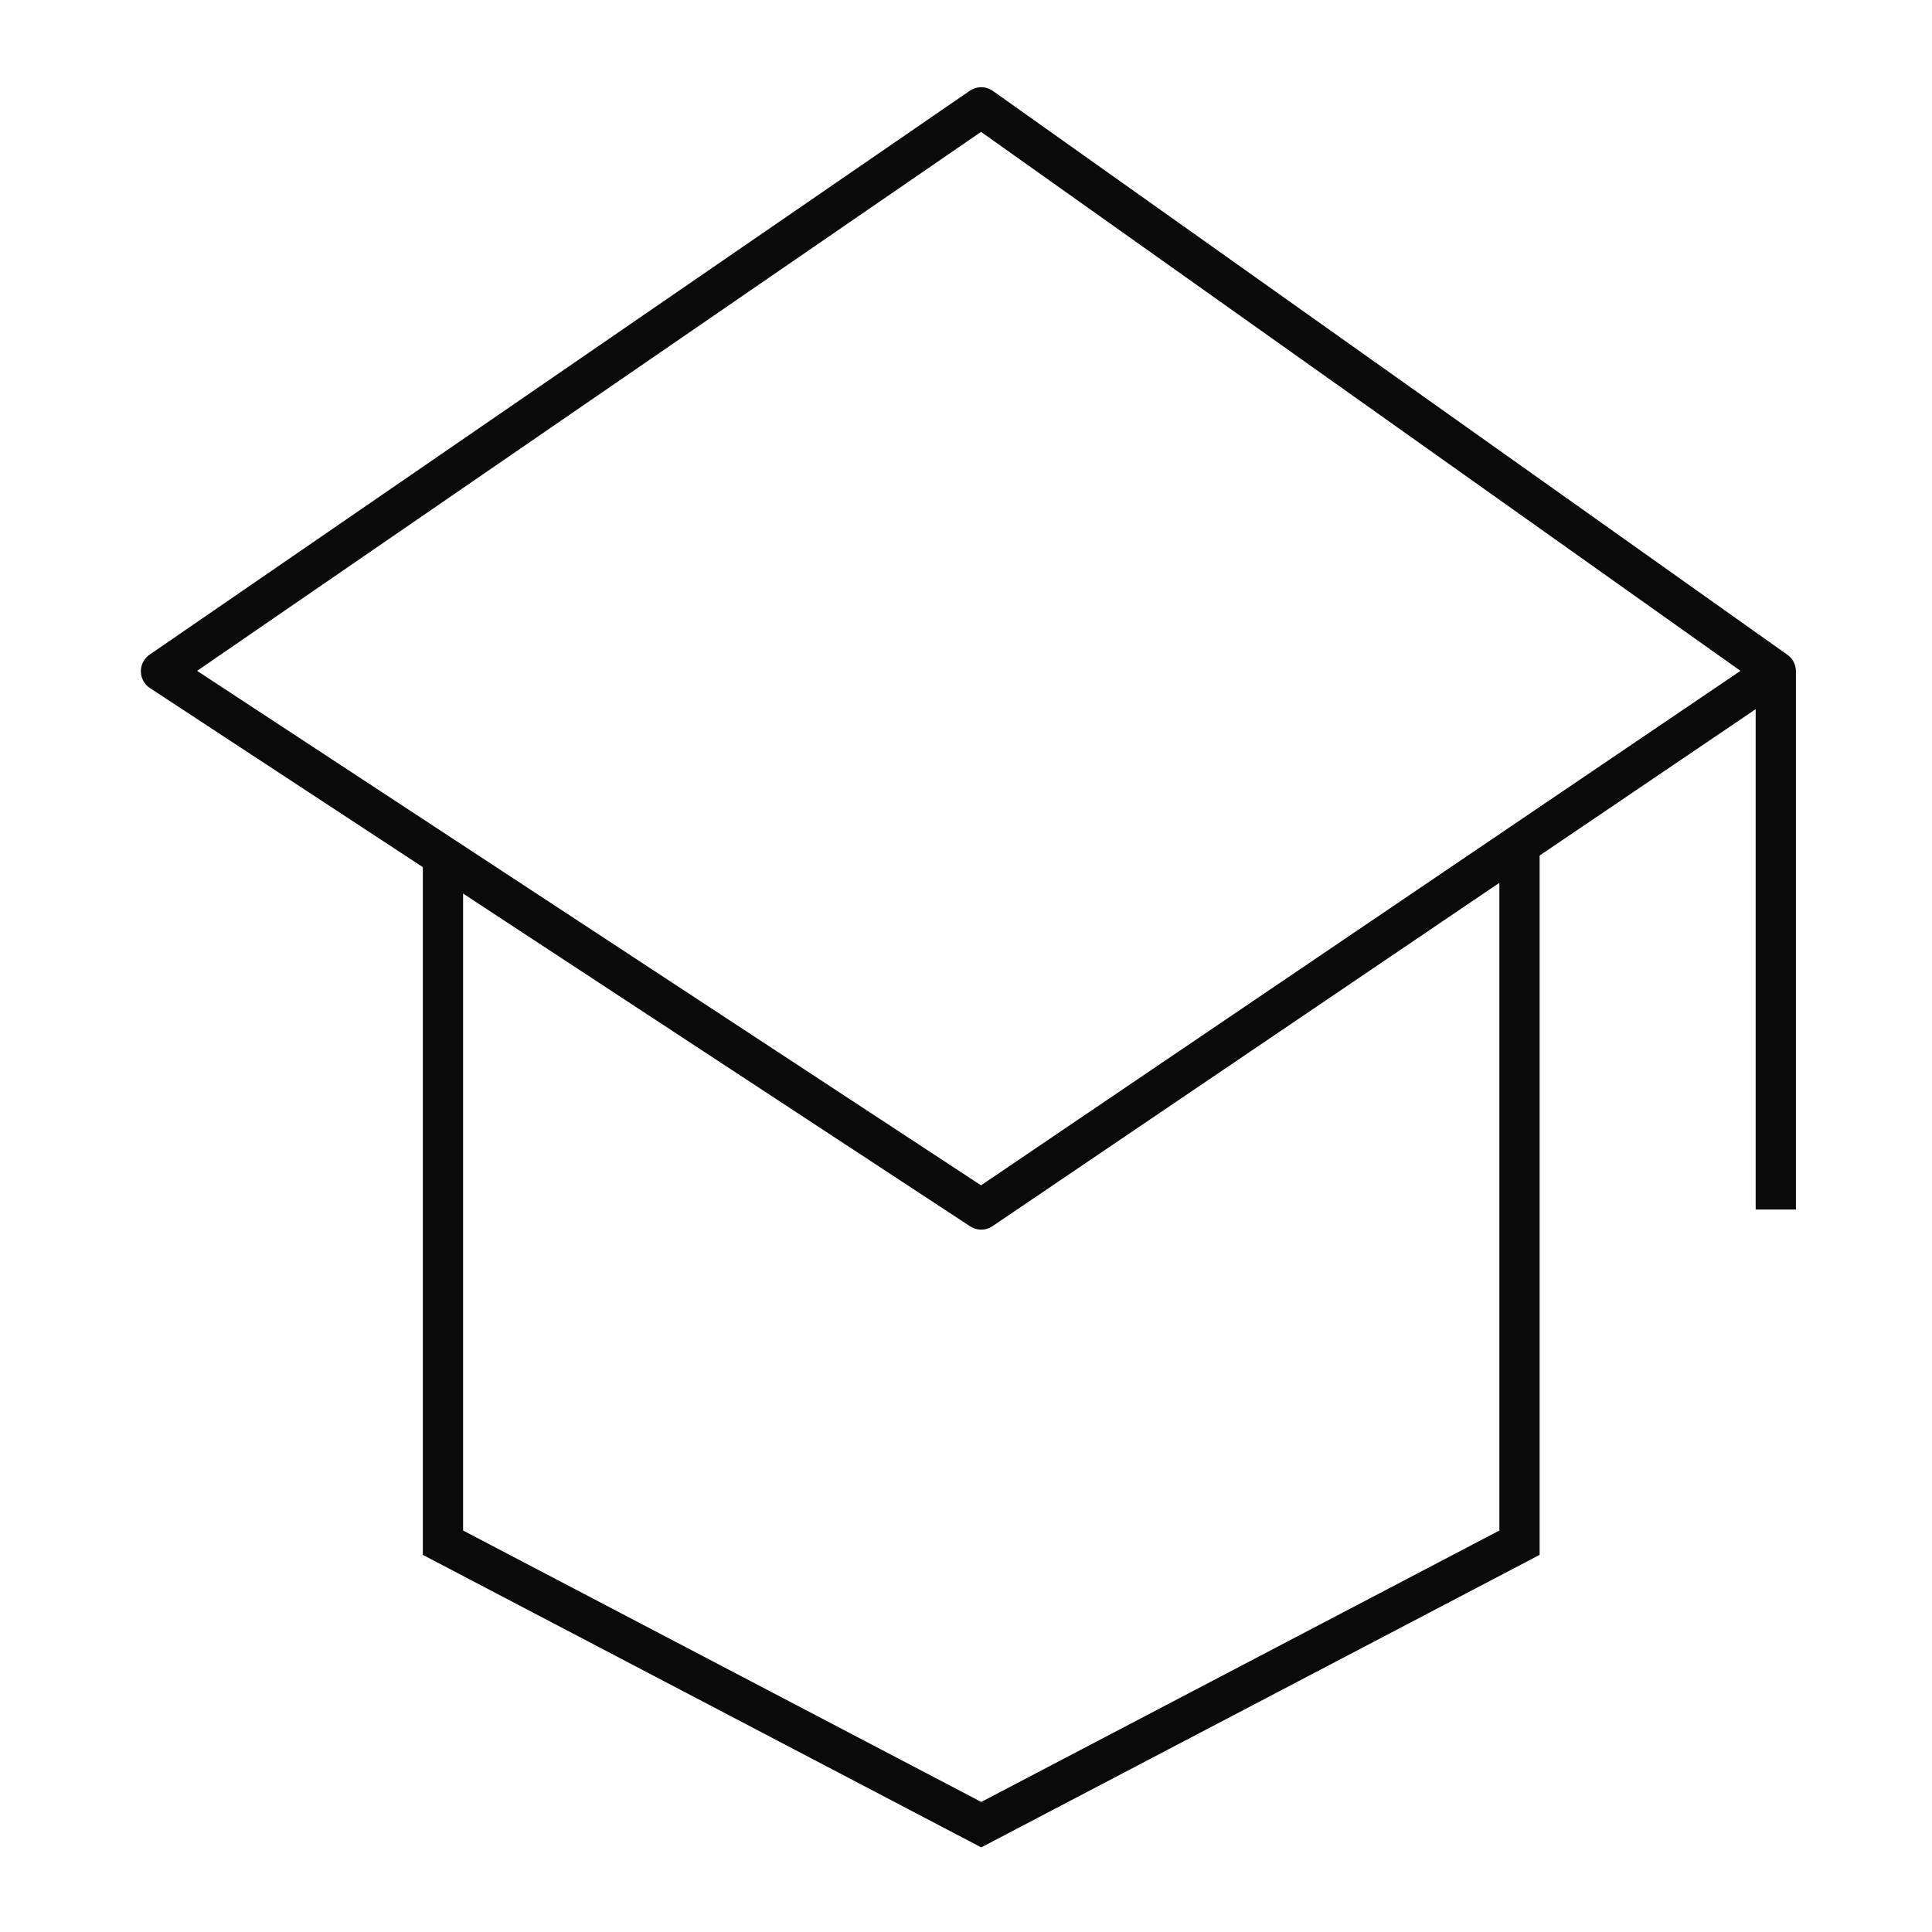
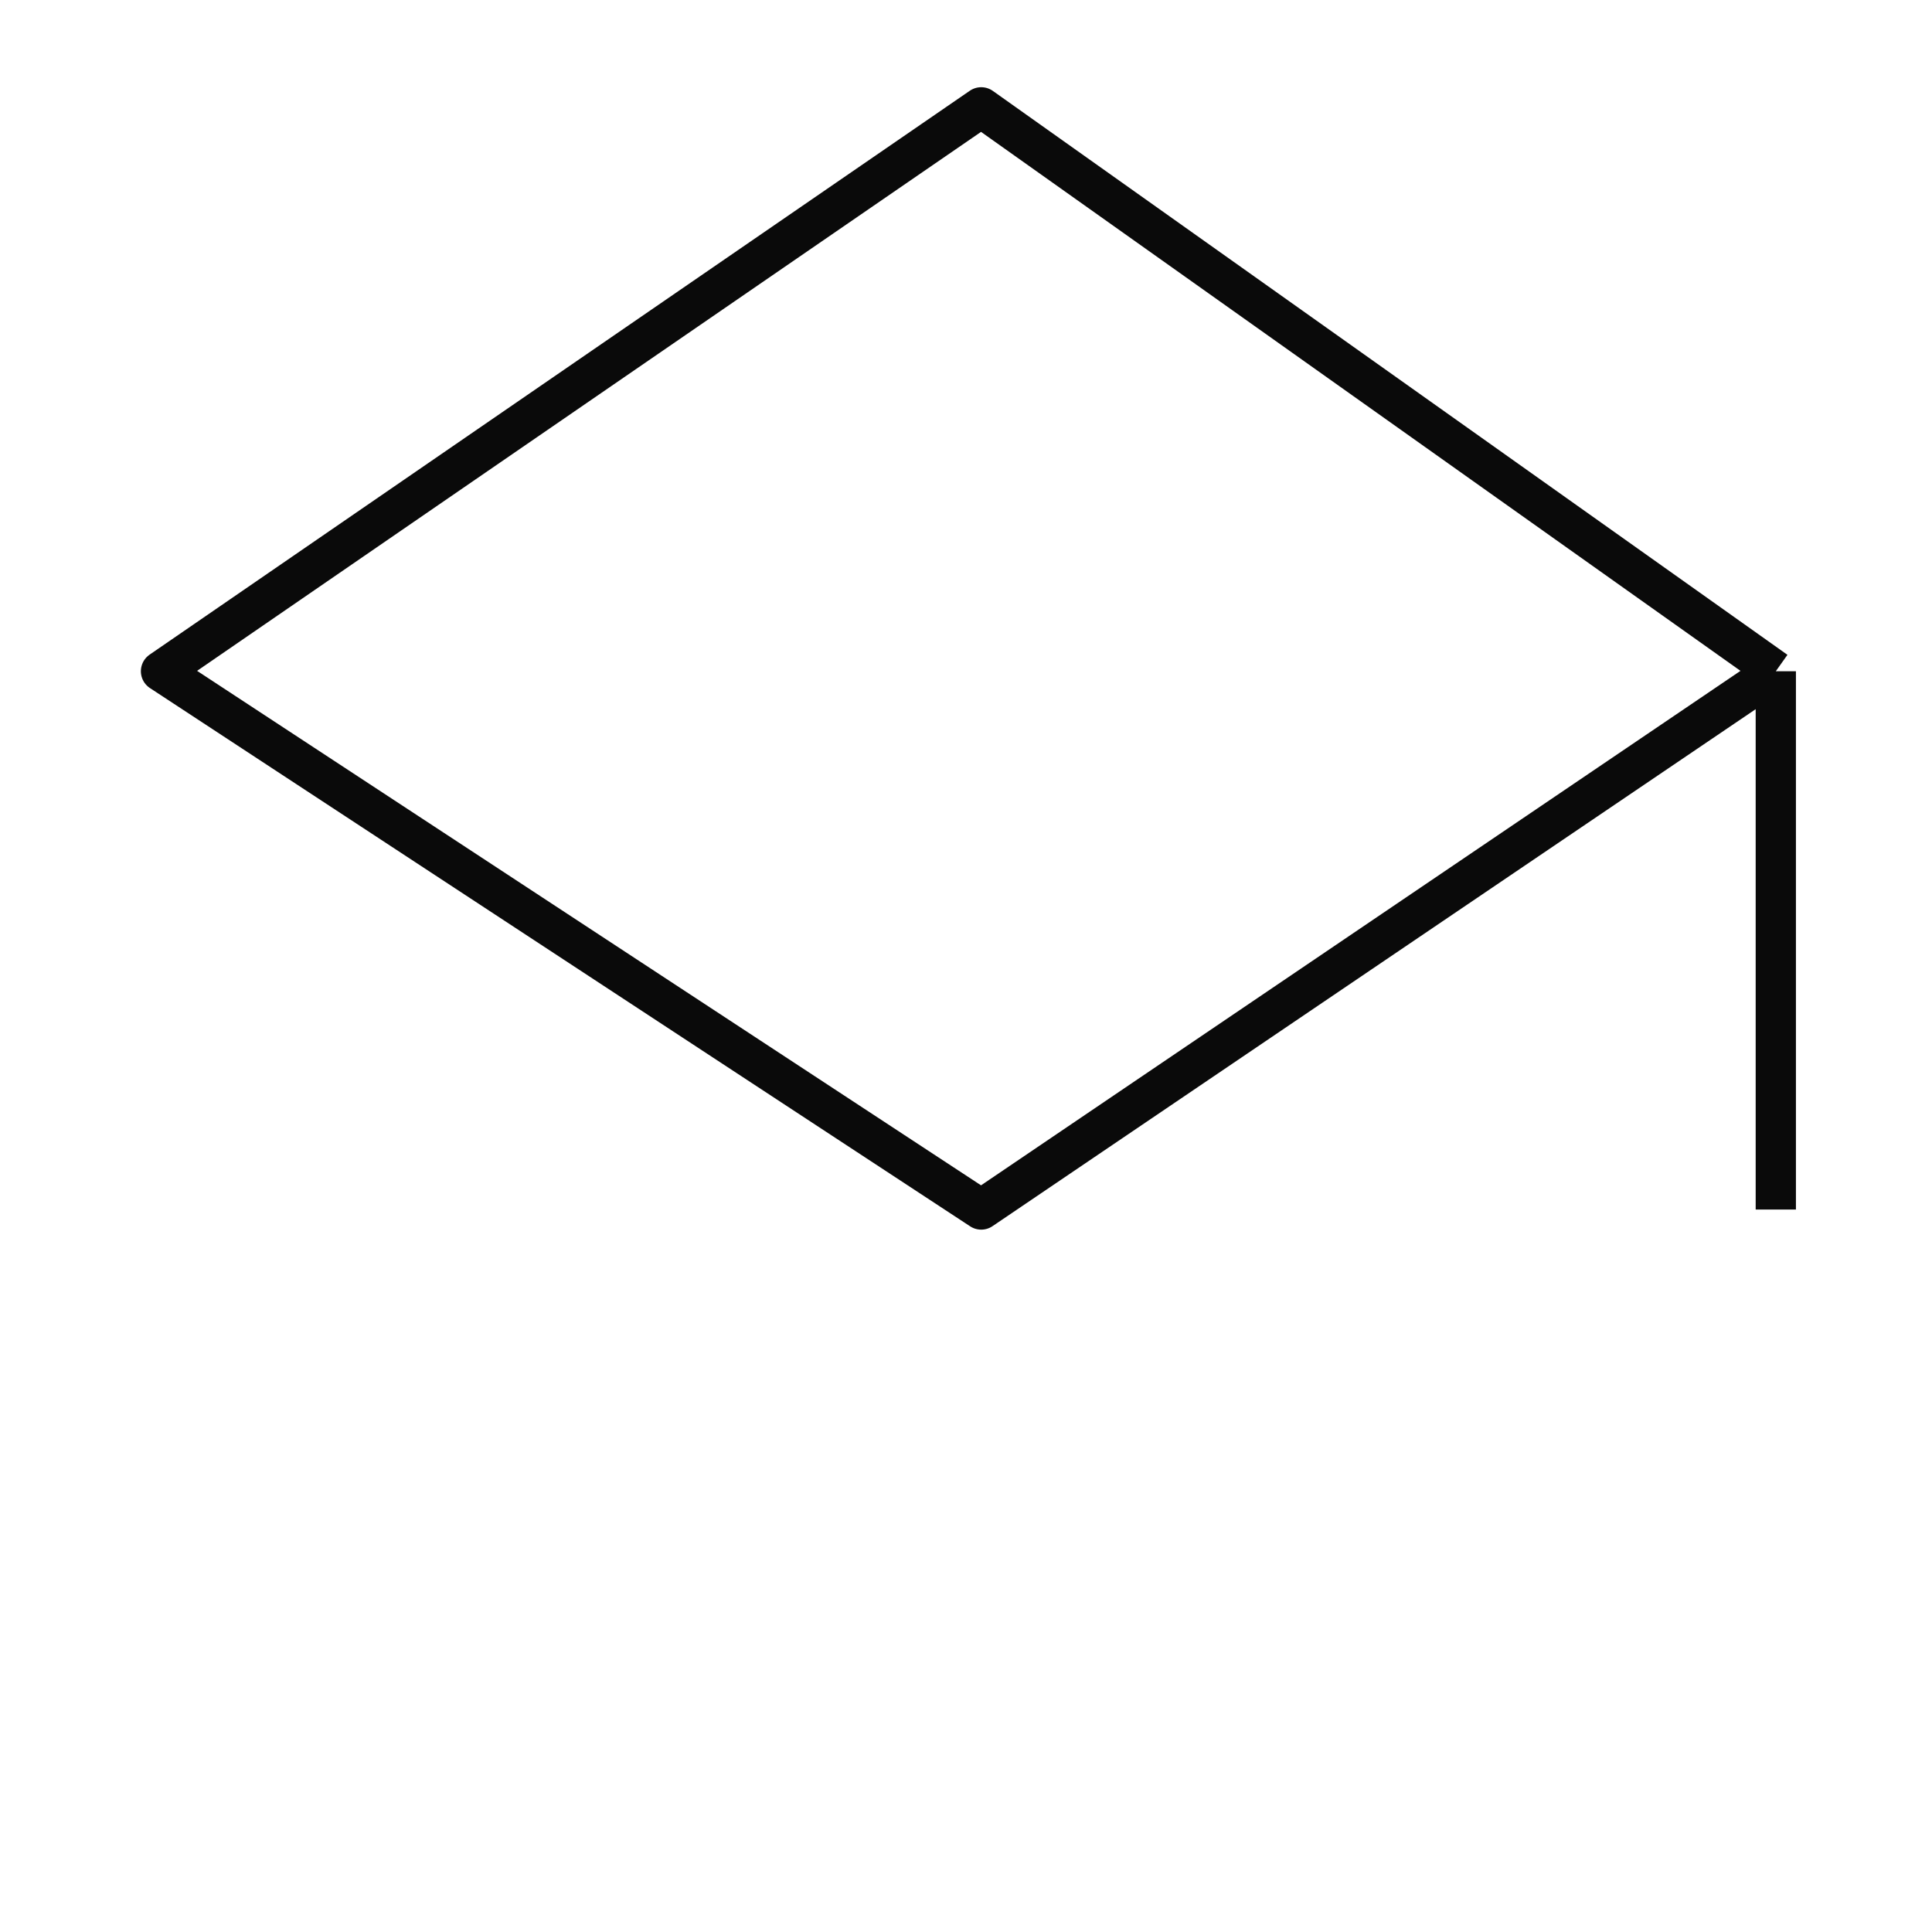
<svg xmlns="http://www.w3.org/2000/svg" width="72" height="72" viewBox="0 0 72 72" fill="none">
-   <path d="M66.179 25.015L36.567 4L6 25.015L36.567 45.075L66.179 25.015ZM66.179 25.015V45.075" stroke="#0A0A0A" stroke-width="1.5" stroke-linejoin="round" />
-   <path d="M16.508 32V57.492L36.568 68L56.627 57.492V31.263" stroke="#0A0A0A" stroke-width="1.5" />
+   <path d="M66.179 25.015L36.567 4L6 25.015L36.567 45.075L66.179 25.015M66.179 25.015V45.075" stroke="#0A0A0A" stroke-width="1.5" stroke-linejoin="round" />
</svg>